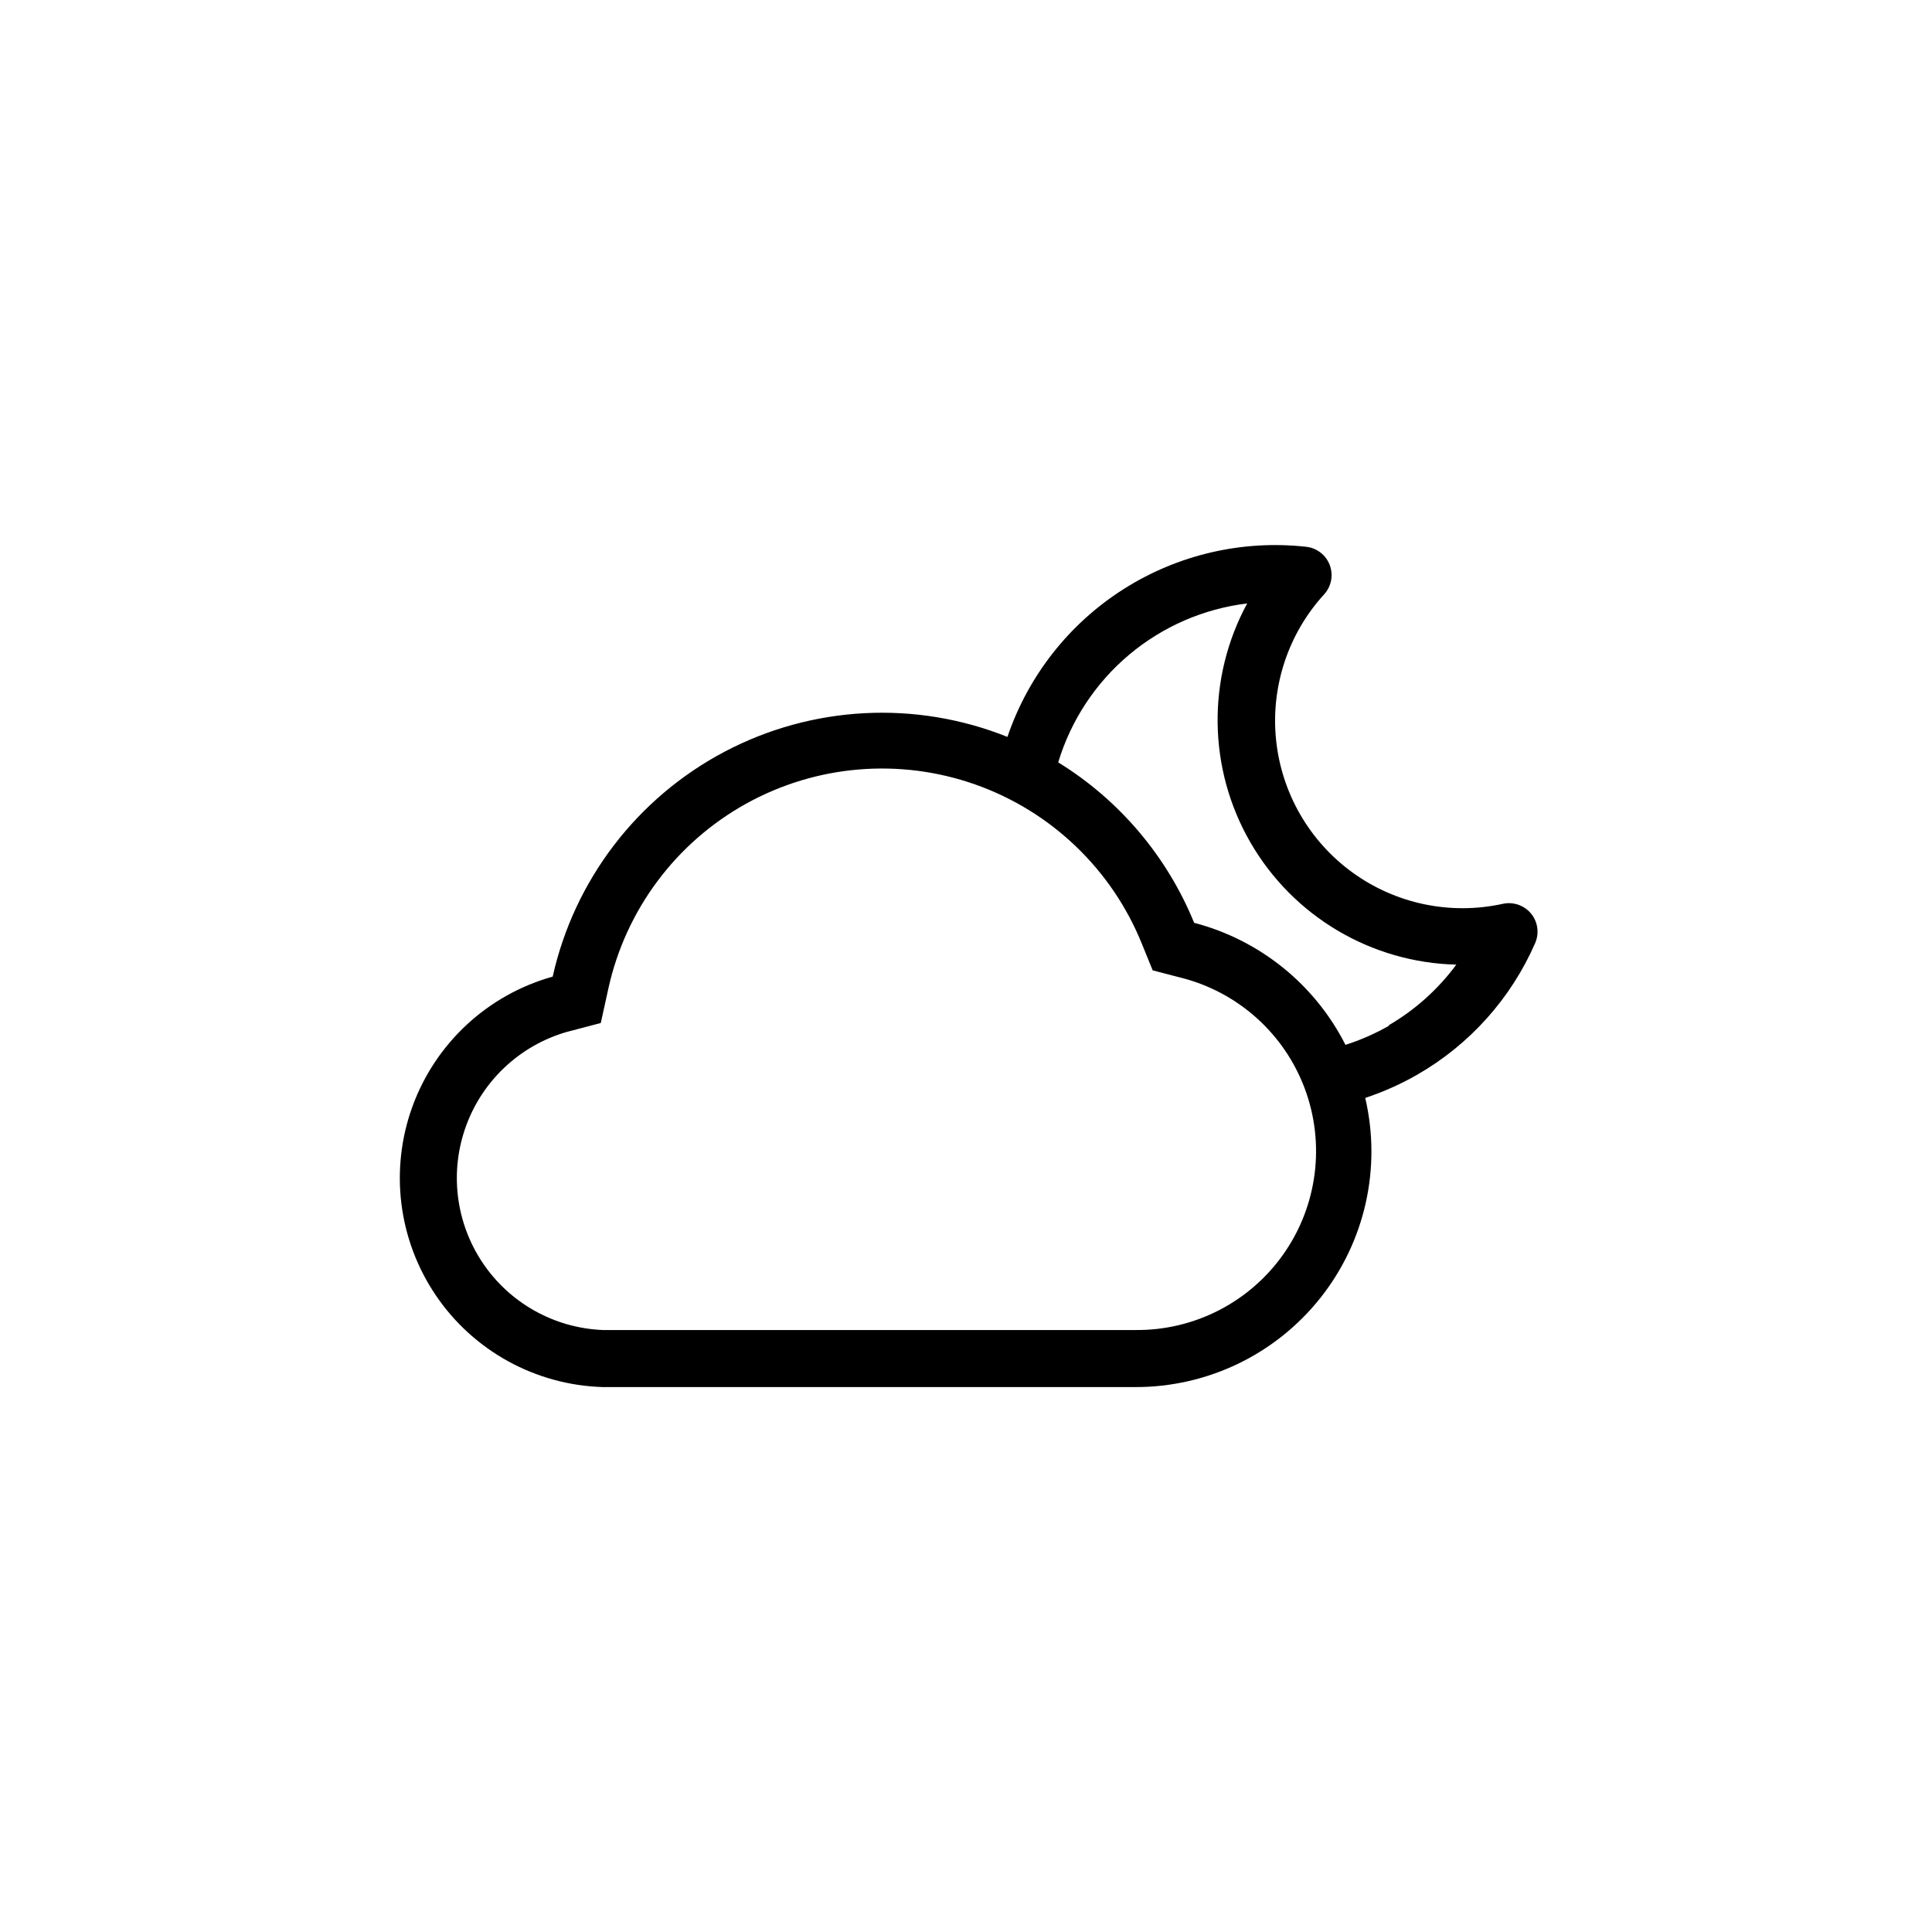
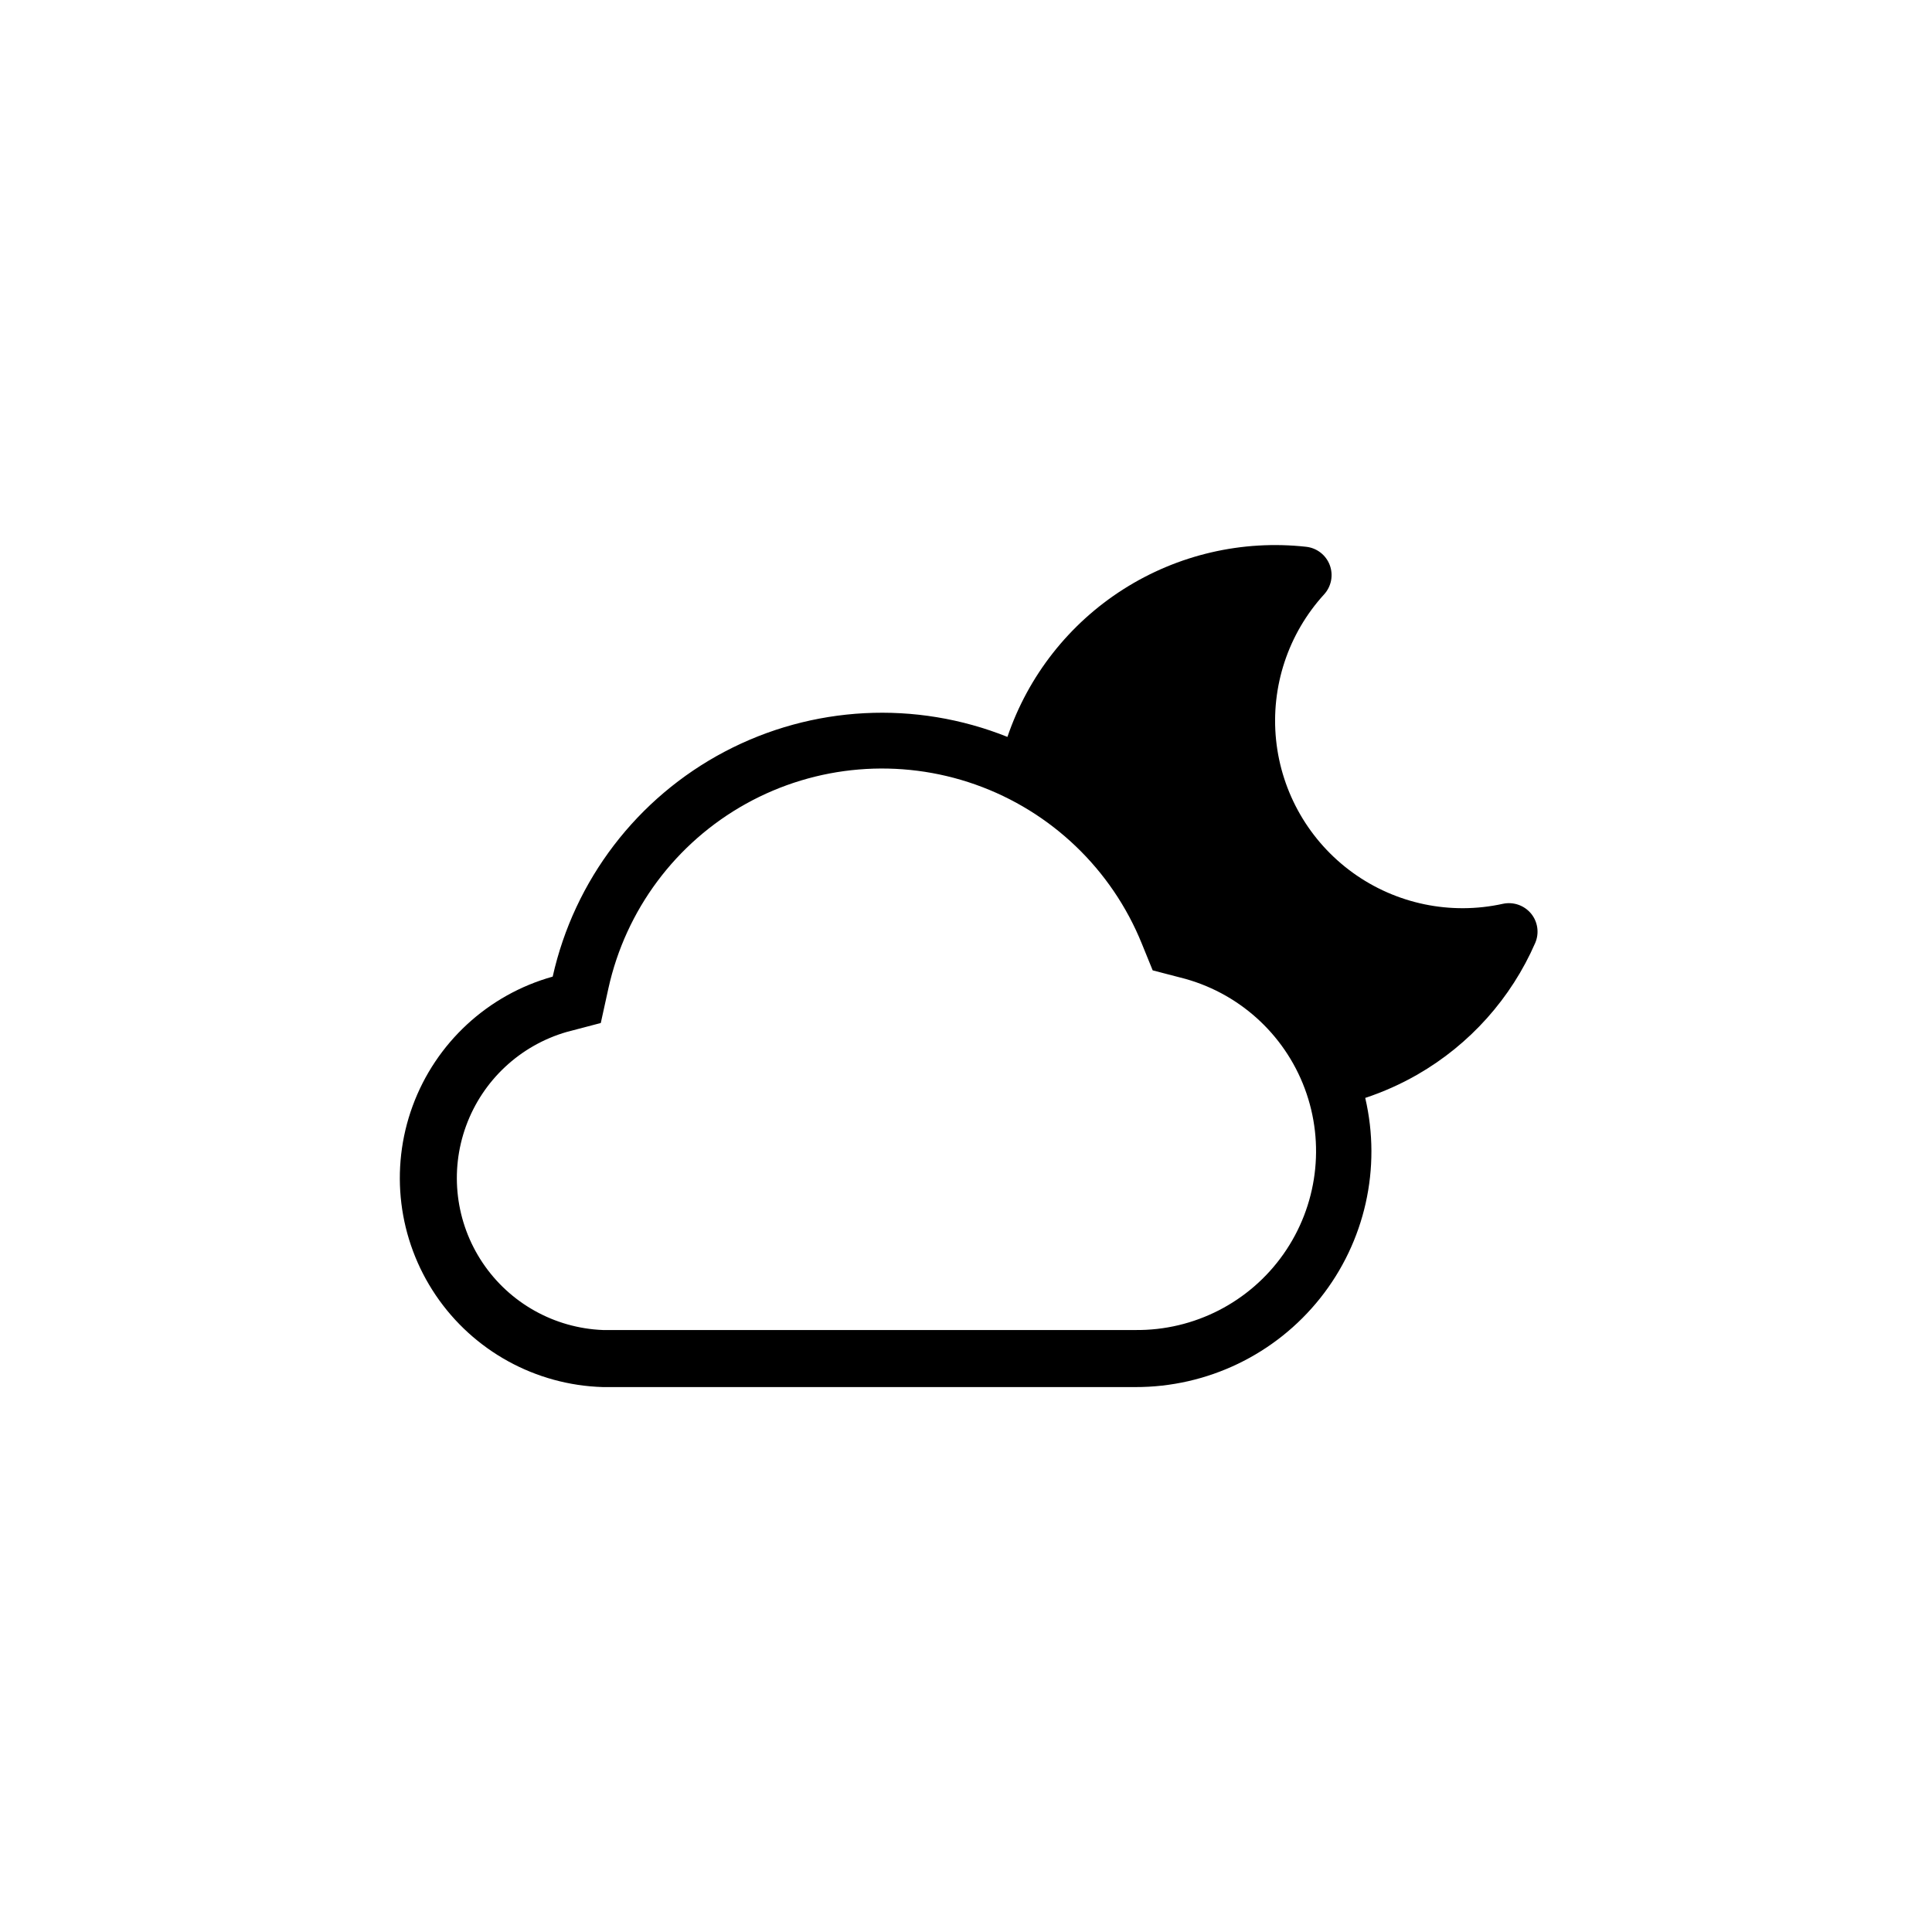
<svg xmlns="http://www.w3.org/2000/svg" fill="#000000" width="800px" height="800px" version="1.1" viewBox="144 144 512 512">
-   <path d="m549.73 386.09c-1.812-2.18-4.688-3.168-7.457-2.57-13.832 3.047-28.305 0.043-39.781-8.25-11.48-8.297-18.871-21.102-20.32-35.188-1.445-14.09 3.191-28.125 12.746-38.582 1.906-2.098 2.481-5.09 1.484-7.746-1-2.656-3.402-4.527-6.223-4.848-16.965-1.883-34.066 2.086-48.469 11.246-14.402 9.164-25.242 22.969-30.73 39.133-24.344-9.746-51.738-8.312-74.938 3.914-23.195 12.23-39.855 34.023-45.574 59.617-17.164 4.793-30.977 17.551-37.117 34.285-6.141 16.73-3.859 35.395 6.133 50.156 9.988 14.762 26.469 23.812 44.285 24.332h141.07c19.086 0.055 37.148-8.625 49.027-23.562 11.883-14.934 16.277-34.484 11.934-53.066 4.816-1.598 9.457-3.672 13.855-6.199 13.863-7.977 24.797-20.199 31.188-34.863 1.125-2.606 0.695-5.621-1.109-7.809zm-104.89 110.38h-141.07c-12.859-0.512-24.703-7.133-31.871-17.824-7.168-10.688-8.801-24.16-4.391-36.25 4.406-12.094 14.324-21.352 26.691-24.922l9.016-2.367 2.016-9.168c4.582-20.785 17.863-38.602 36.465-48.934 18.605-10.332 40.746-12.184 60.812-5.09 20.062 7.094 36.117 22.453 44.094 42.184l2.871 7.055 7.356 1.914v-0.004c15.164 3.781 27.488 14.789 32.953 29.434 5.461 14.641 3.356 31.031-5.629 43.82-8.98 12.789-23.688 20.328-39.316 20.152zm67.207-80.609h0.004c-3.644 2.074-7.496 3.762-11.488 5.039-8.117-16.027-22.719-27.805-40.102-32.344-7.195-17.637-19.809-32.527-36.023-42.523 3.359-11.121 9.883-21.027 18.773-28.508 8.895-7.481 19.77-12.207 31.305-13.609-10.758 19.844-10.422 43.855 0.887 63.391 11.312 19.535 31.965 31.781 54.531 32.332-4.793 6.5-10.863 11.949-17.832 16.023z" />
+   <path d="m549.73 386.09c-1.812-2.18-4.688-3.168-7.457-2.57-13.832 3.047-28.305 0.043-39.781-8.25-11.48-8.297-18.871-21.102-20.32-35.188-1.445-14.09 3.191-28.125 12.746-38.582 1.906-2.098 2.481-5.09 1.484-7.746-1-2.656-3.402-4.527-6.223-4.848-16.965-1.883-34.066 2.086-48.469 11.246-14.402 9.164-25.242 22.969-30.73 39.133-24.344-9.746-51.738-8.312-74.938 3.914-23.195 12.23-39.855 34.023-45.574 59.617-17.164 4.793-30.977 17.551-37.117 34.285-6.141 16.73-3.859 35.395 6.133 50.156 9.988 14.762 26.469 23.812 44.285 24.332h141.07c19.086 0.055 37.148-8.625 49.027-23.562 11.883-14.934 16.277-34.484 11.934-53.066 4.816-1.598 9.457-3.672 13.855-6.199 13.863-7.977 24.797-20.199 31.188-34.863 1.125-2.606 0.695-5.621-1.109-7.809zm-104.89 110.38h-141.07c-12.859-0.512-24.703-7.133-31.871-17.824-7.168-10.688-8.801-24.16-4.391-36.25 4.406-12.094 14.324-21.352 26.691-24.922l9.016-2.367 2.016-9.168c4.582-20.785 17.863-38.602 36.465-48.934 18.605-10.332 40.746-12.184 60.812-5.09 20.062 7.094 36.117 22.453 44.094 42.184l2.871 7.055 7.356 1.914v-0.004c15.164 3.781 27.488 14.789 32.953 29.434 5.461 14.641 3.356 31.031-5.629 43.82-8.98 12.789-23.688 20.328-39.316 20.152zm67.207-80.609h0.004z" />
</svg>